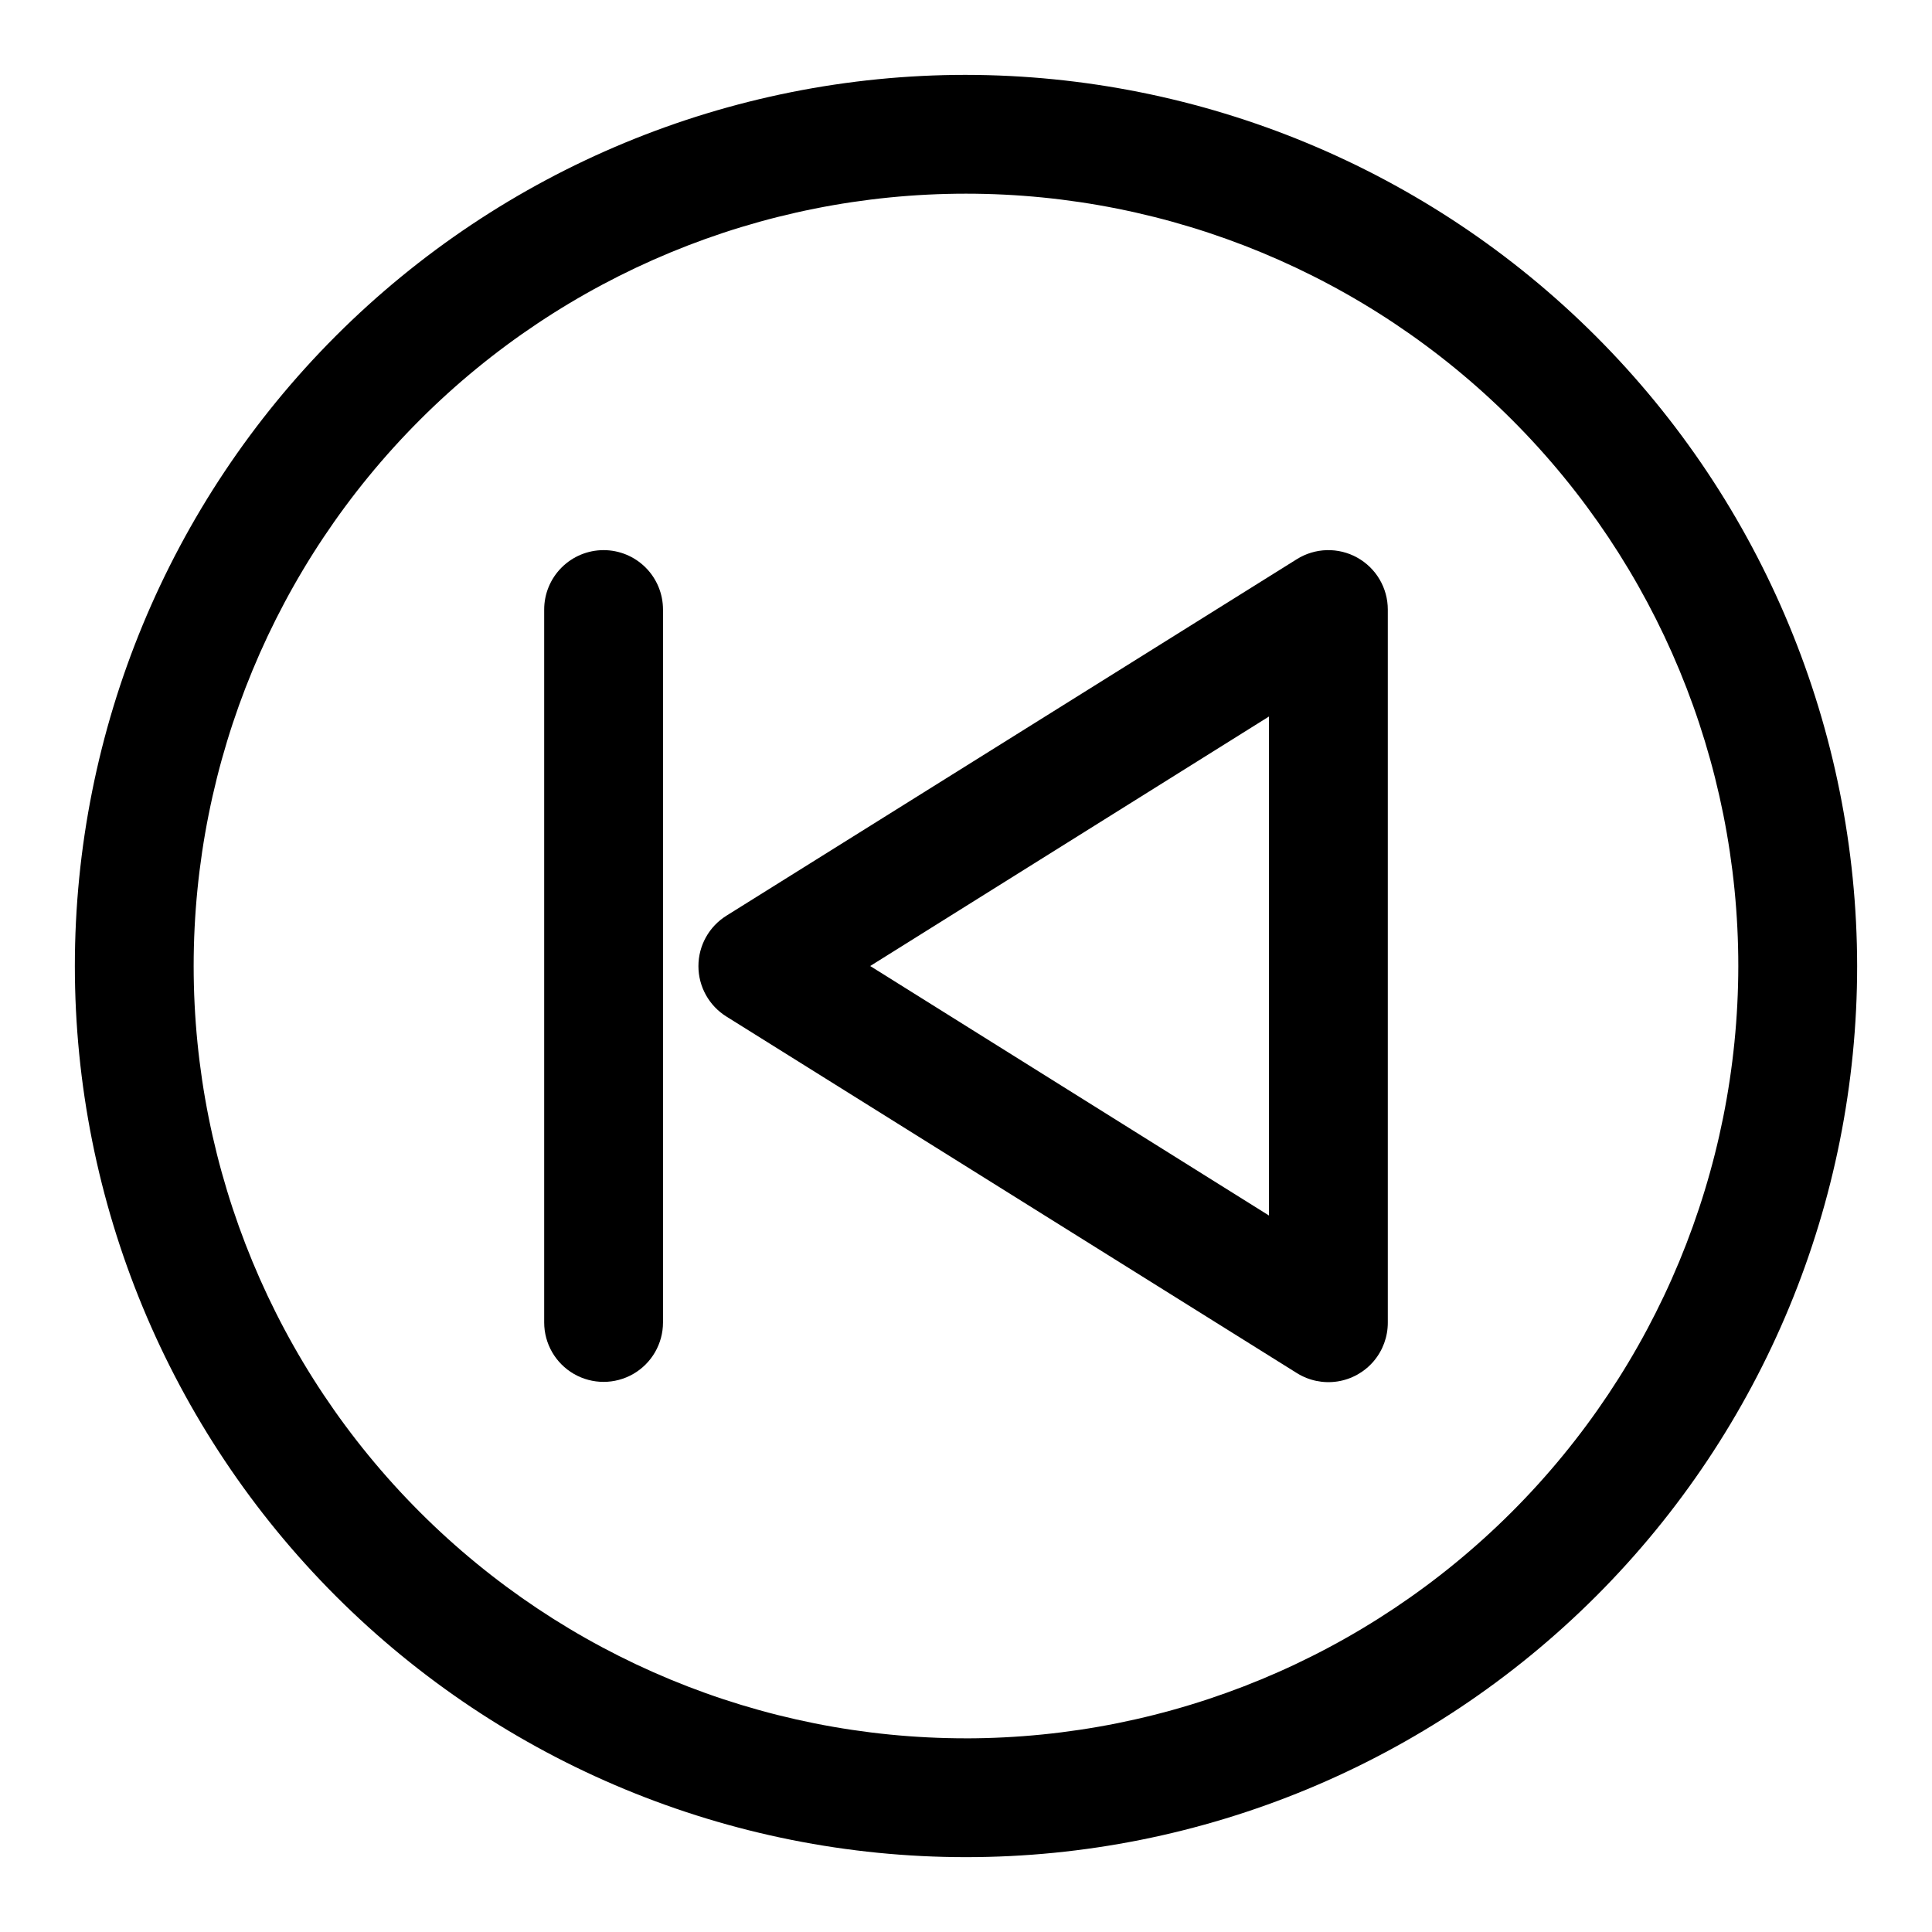
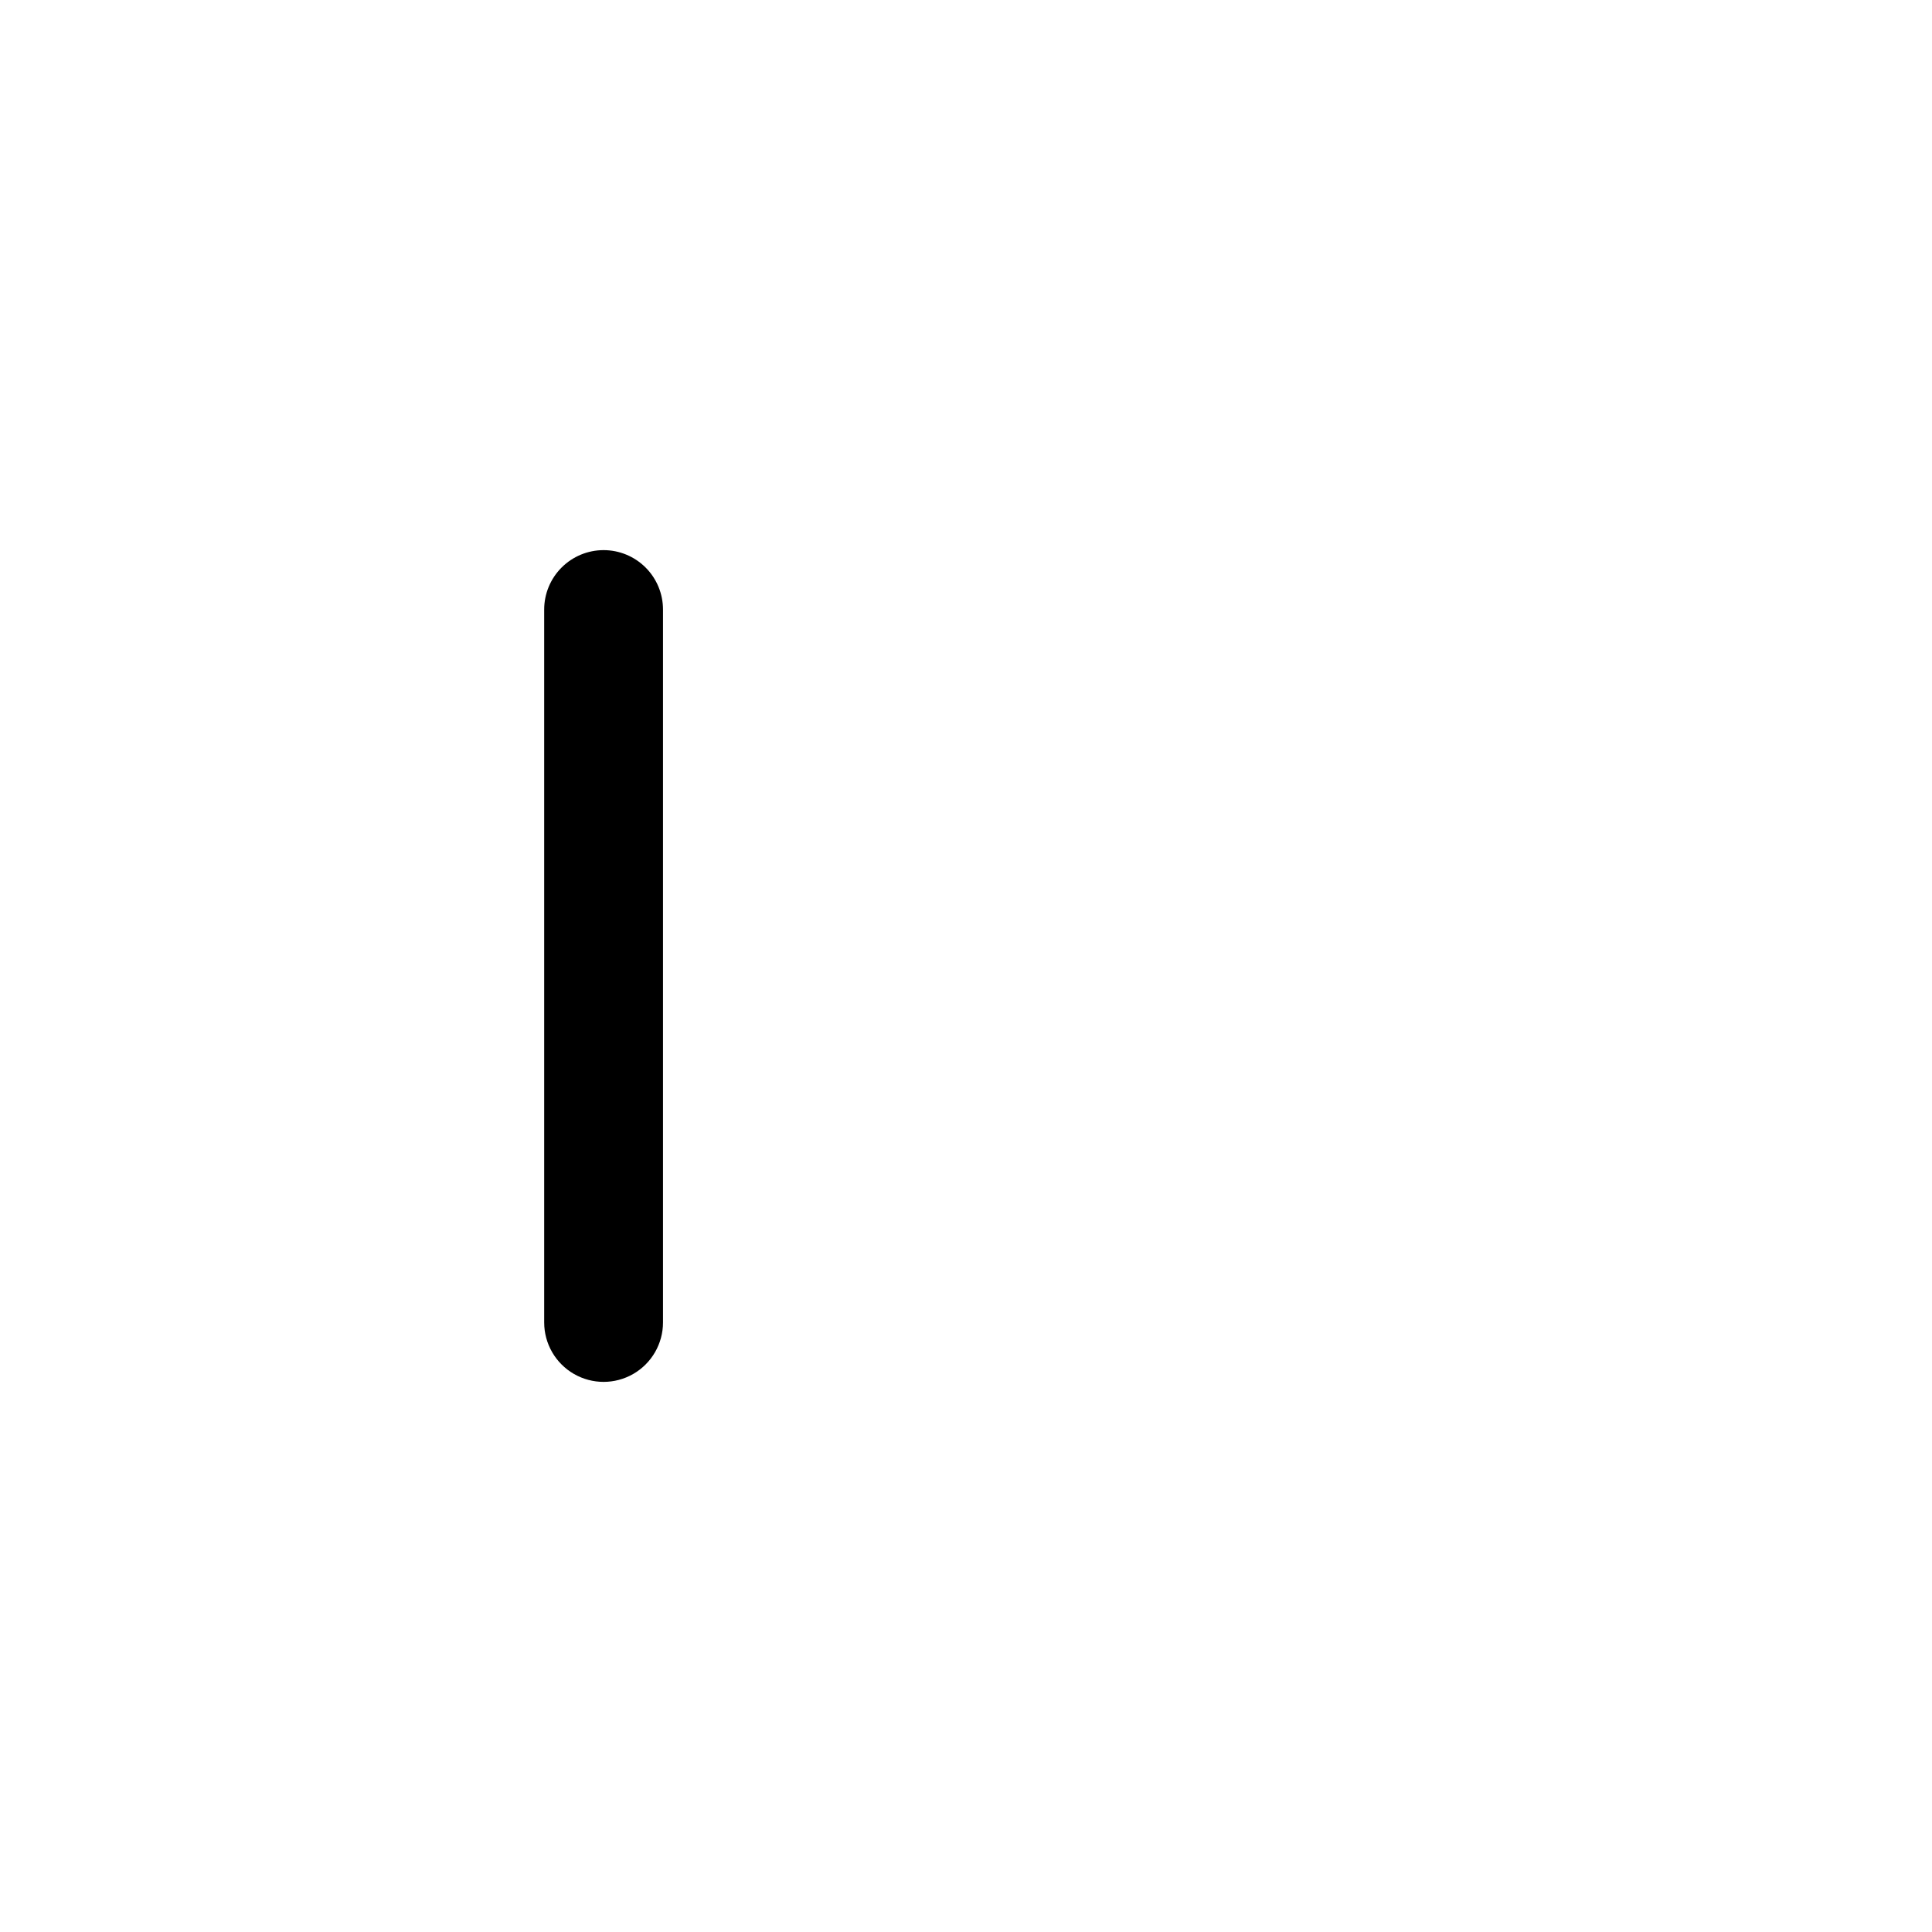
<svg xmlns="http://www.w3.org/2000/svg" fill="#000000" width="800px" height="800px" version="1.1" viewBox="144 144 512 512">
  <g>
-     <path d="m400 163.84c-62.637 0-122.7 24.883-166.99 69.172-44.289 44.289-69.172 104.36-69.172 166.99 0 62.633 24.883 122.7 69.172 166.99 44.289 44.289 104.36 69.172 166.99 69.172 62.633 0 122.7-24.883 166.99-69.172 44.289-44.289 69.172-104.36 69.172-166.99-0.07-62.613-24.977-122.64-69.25-166.91-44.273-44.273-104.3-69.176-166.91-69.25zm0 440.83v0.004c-54.285 0-106.34-21.562-144.73-59.949-38.383-38.383-59.949-90.441-59.949-144.72 0-54.285 21.566-106.34 59.949-144.73 38.383-38.383 90.441-59.949 144.73-59.949 54.281 0 106.34 21.566 144.72 59.949 38.387 38.383 59.949 90.441 59.949 144.73-0.062 54.262-21.648 106.29-60.016 144.66-38.371 38.367-90.395 59.953-144.66 60.016z" />
-     <path d="m503.66 291.76c-2.457-1.363-5.238-2.039-8.047-1.965s-5.551 0.898-7.934 2.391l-151.14 94.465h0.004c-4.633 2.871-7.453 7.934-7.453 13.383s2.82 10.512 7.453 13.383l151.14 94.465-0.004-0.004c3.199 2.008 7.012 2.793 10.746 2.223 3.731-0.57 7.133-2.465 9.586-5.332 2.453-2.871 3.789-6.527 3.773-10.305v-188.93c0-2.812-0.754-5.574-2.184-7.996-1.426-2.426-3.481-4.418-5.941-5.781zm-23.363 174.37-105.69-66.125 105.69-66.125z" />
    <path d="m303.96 289.79c-4.176 0-8.18 1.66-11.133 4.613s-4.613 6.957-4.613 11.133v188.93c0 5.625 3 10.824 7.871 13.637 4.875 2.812 10.875 2.812 15.746 0 4.871-2.812 7.871-8.012 7.871-13.637v-188.93c0-4.176-1.656-8.18-4.609-11.133s-6.957-4.613-11.133-4.613z" />
  </g>
</svg>